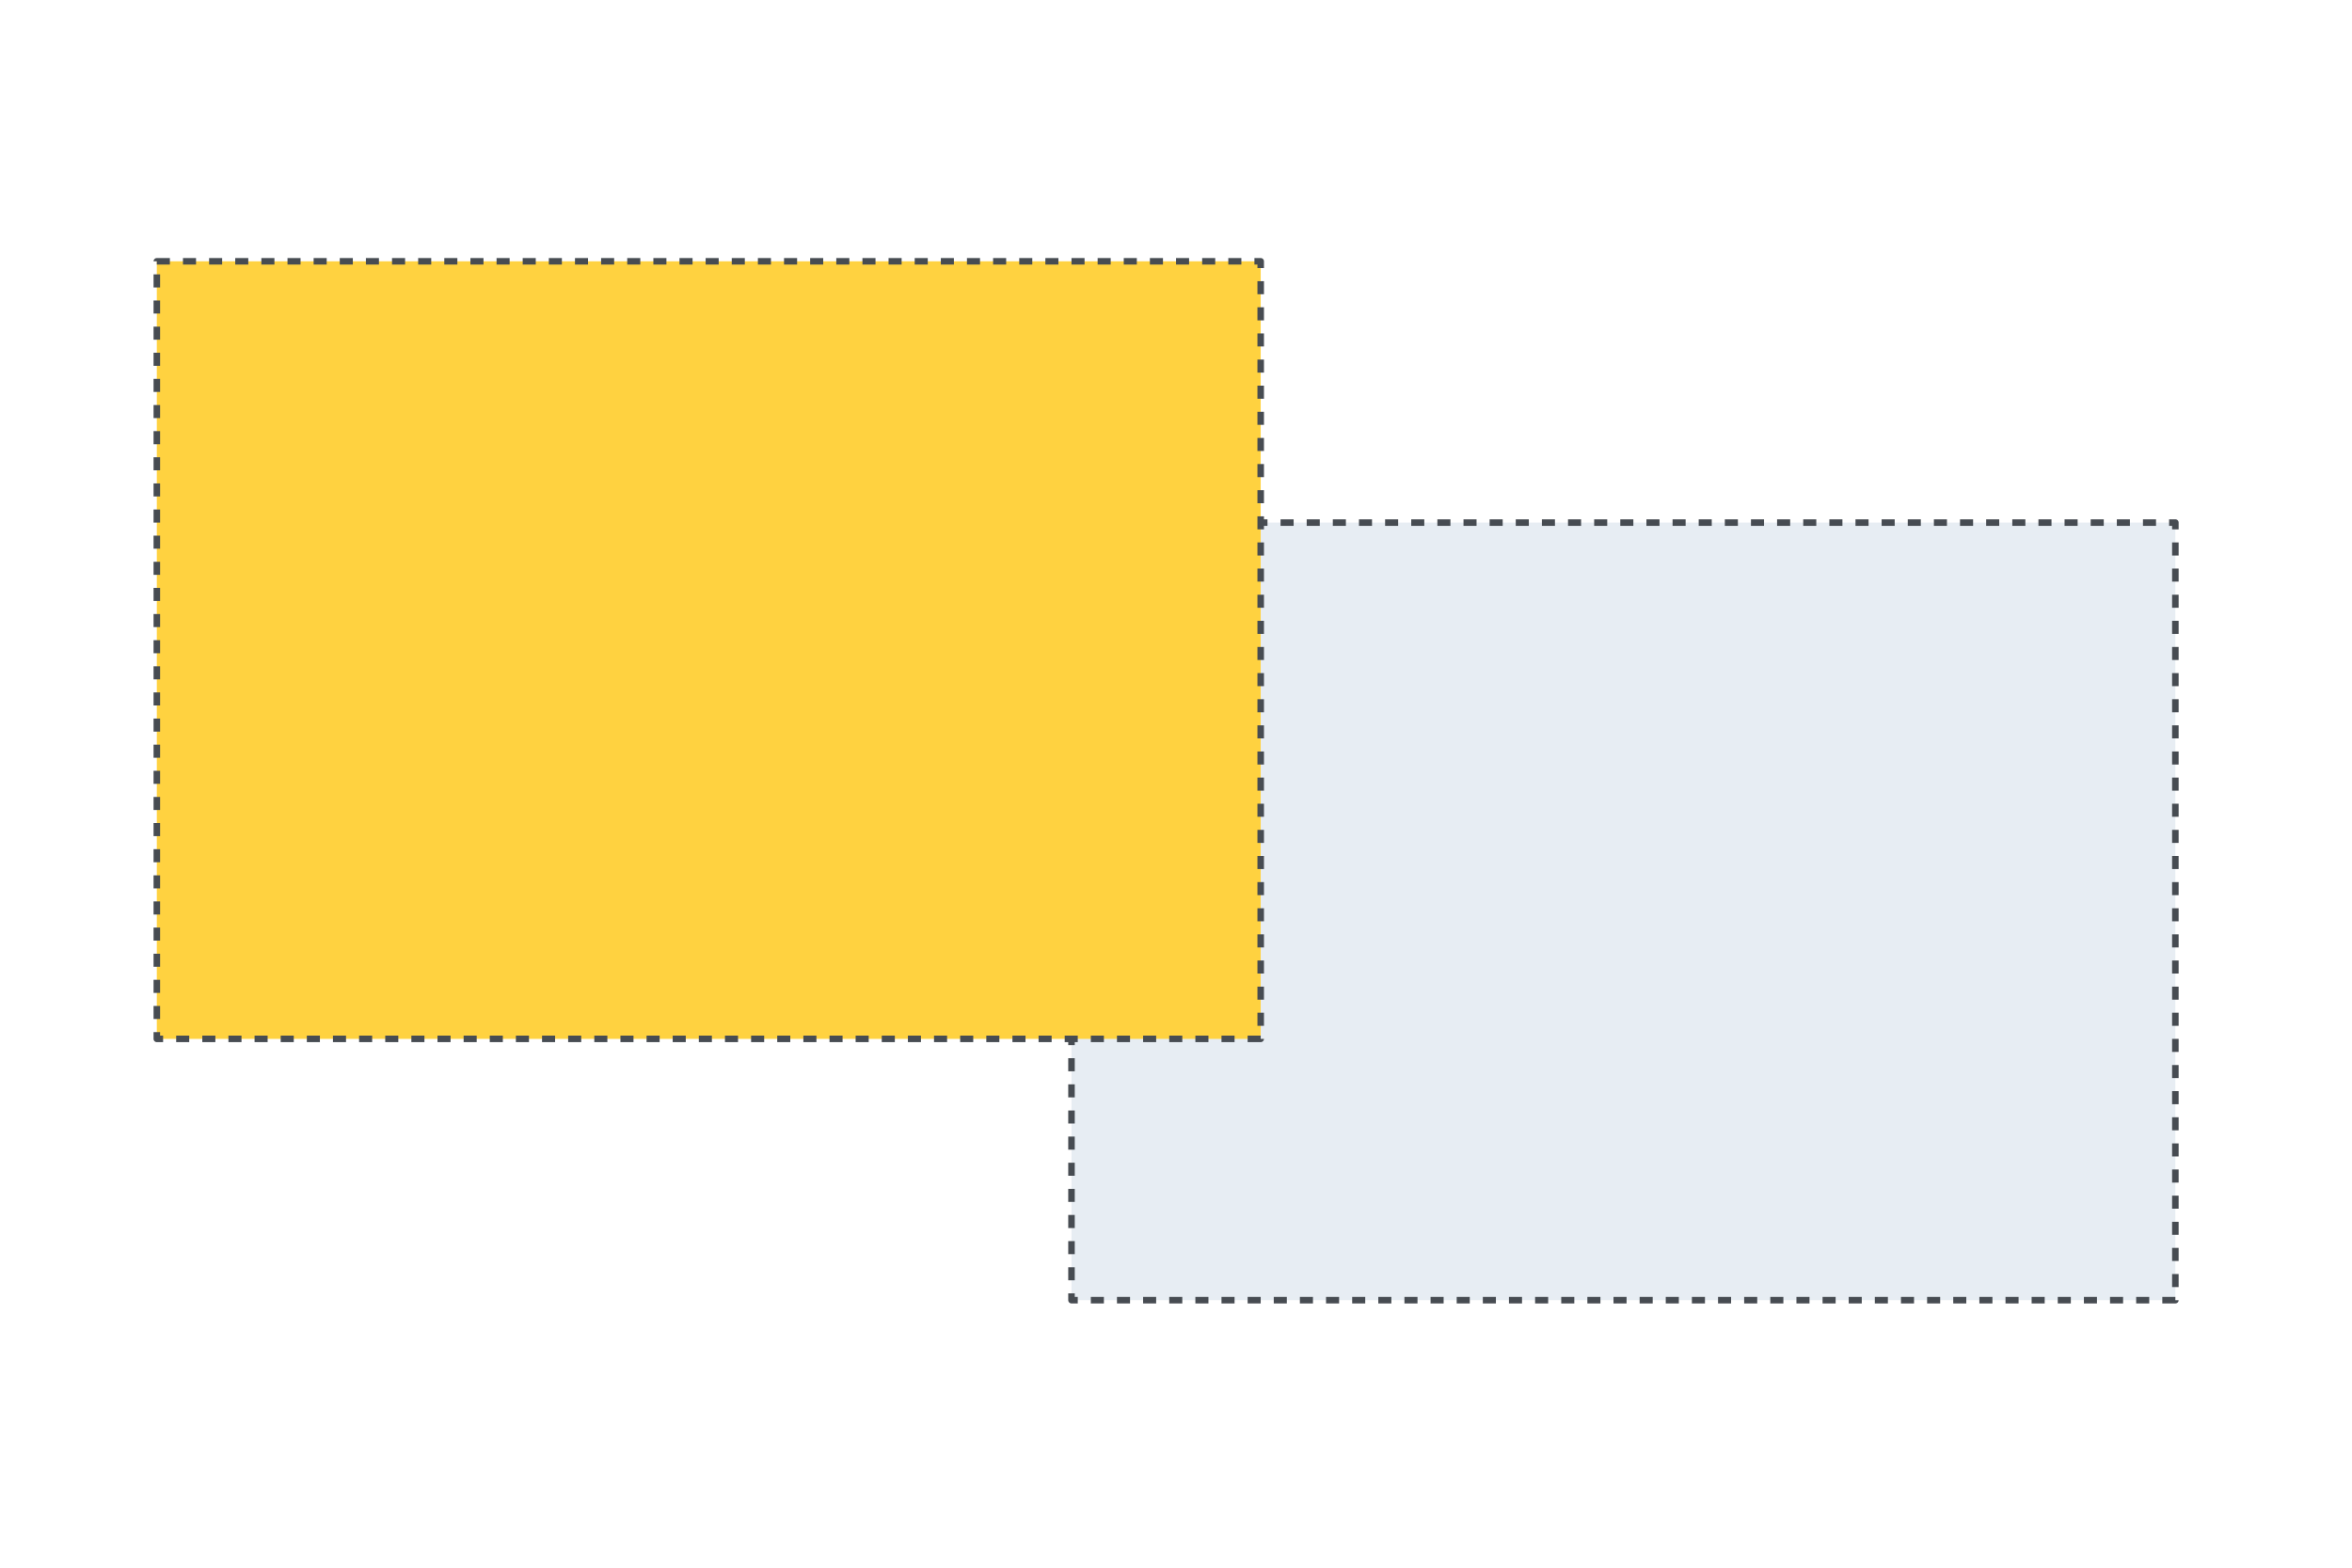
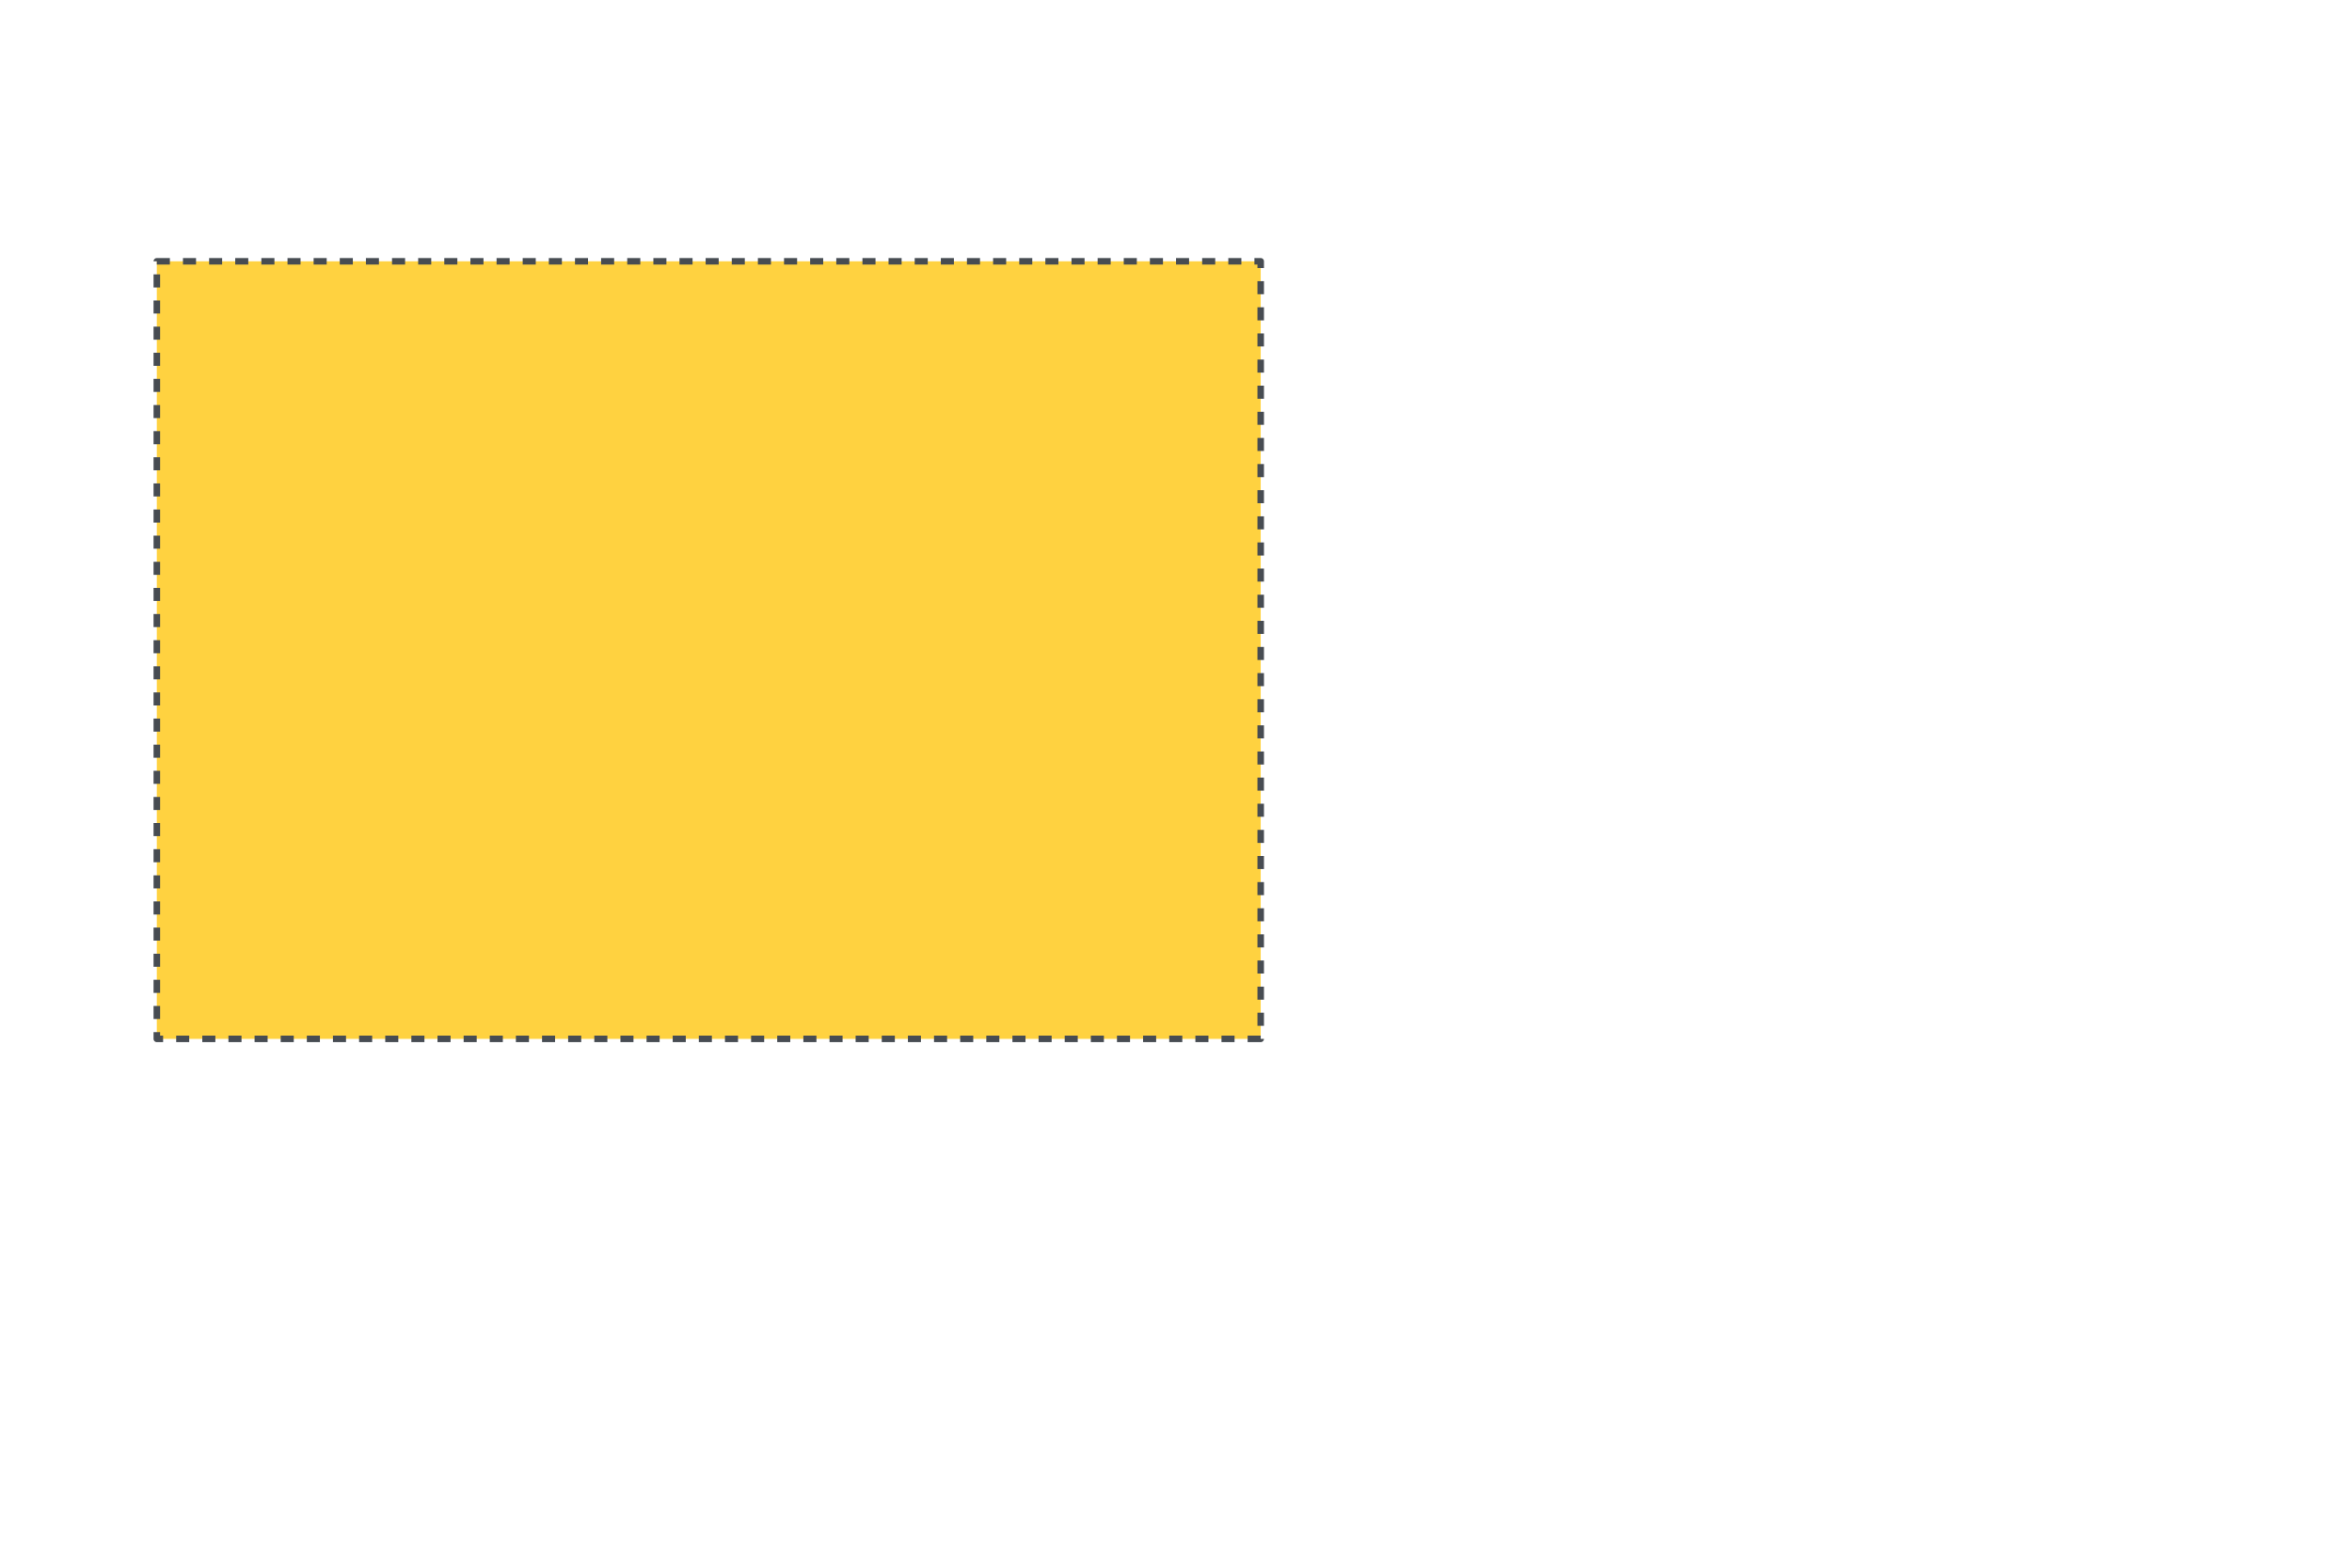
<svg xmlns="http://www.w3.org/2000/svg" width="90" height="60" viewBox="0 0 90 60">
  <g transform="translate(18645 18917)">
    <rect width="90" height="60" rx="2.5" transform="translate(-18645 -18917)" fill="#bfccdb" opacity="0" />
    <g transform="translate(0.741 -0.341)">
-       <rect width="42.24" height="29.76" transform="translate(-18604.74 -18896.658)" fill="rgba(225,232,240,0.8)" stroke="#474c52" stroke-linejoin="round" stroke-width="0.25" stroke-dasharray="0.5 0.5" />
      <rect width="42.24" height="29.76" transform="translate(-18639.74 -18906.658)" fill="#ffd240" stroke="#474c52" stroke-linejoin="round" stroke-width="0.25" stroke-dasharray="0.5 0.5" />
    </g>
  </g>
</svg>